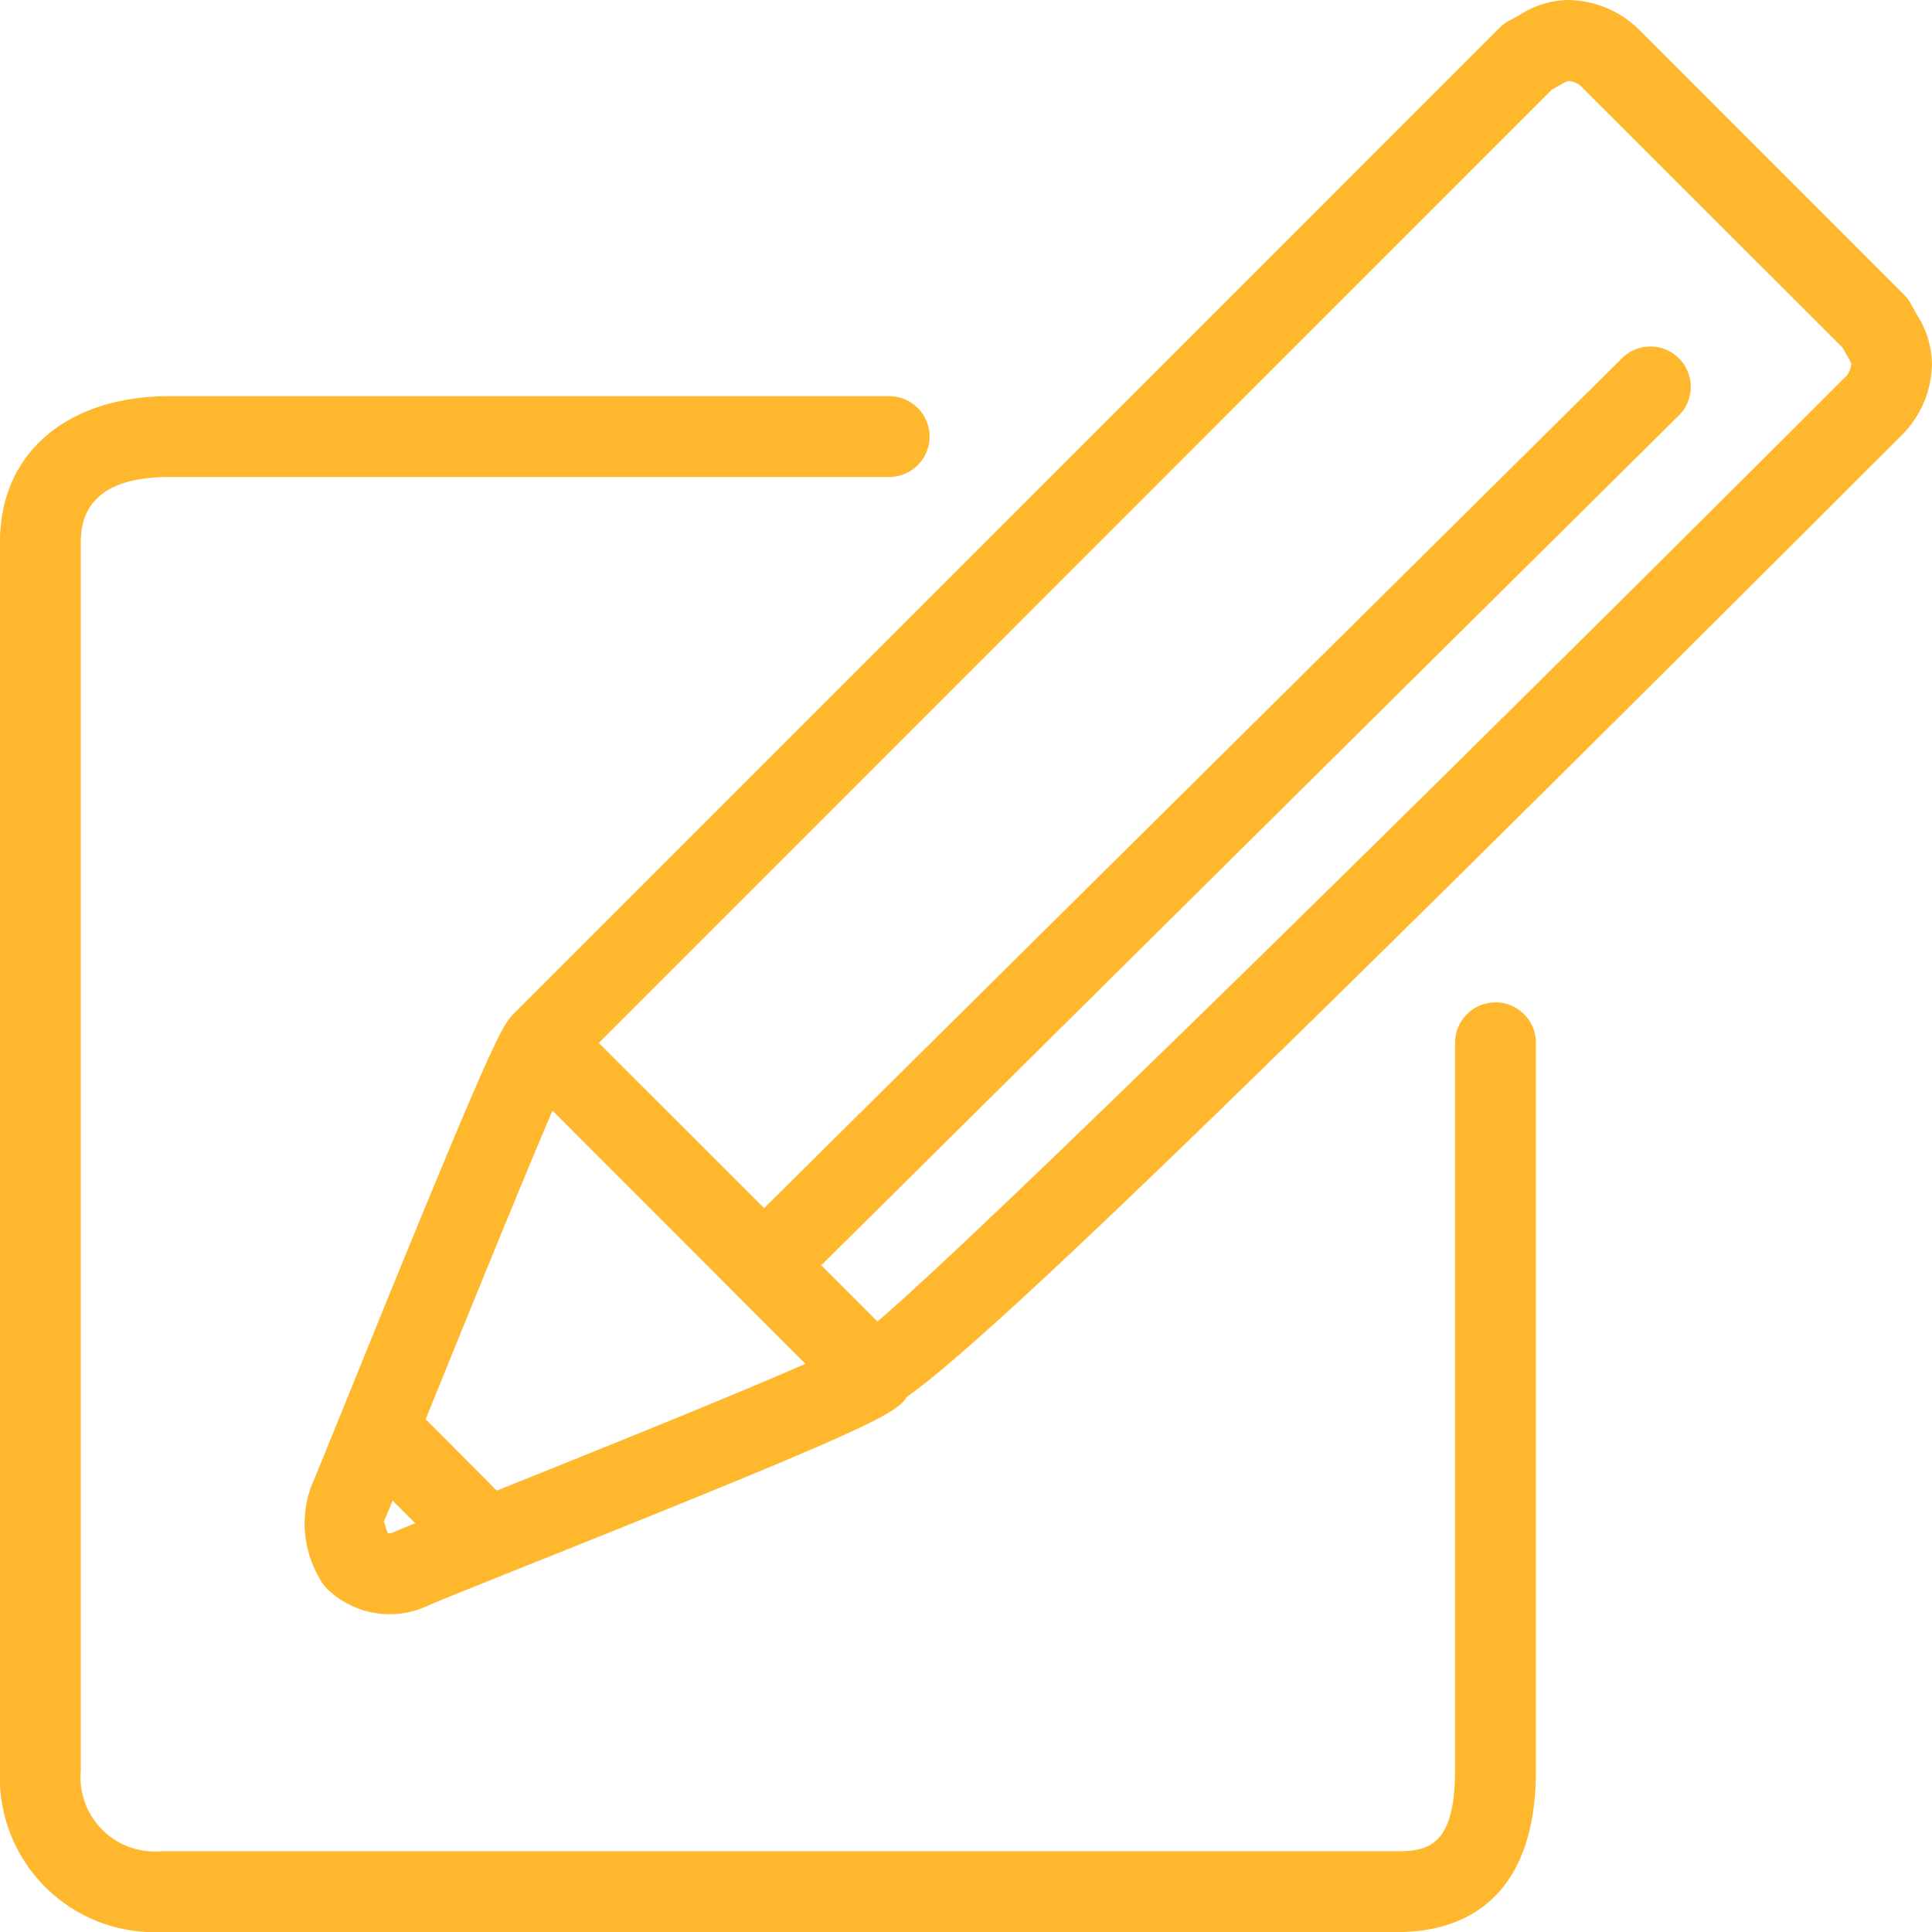
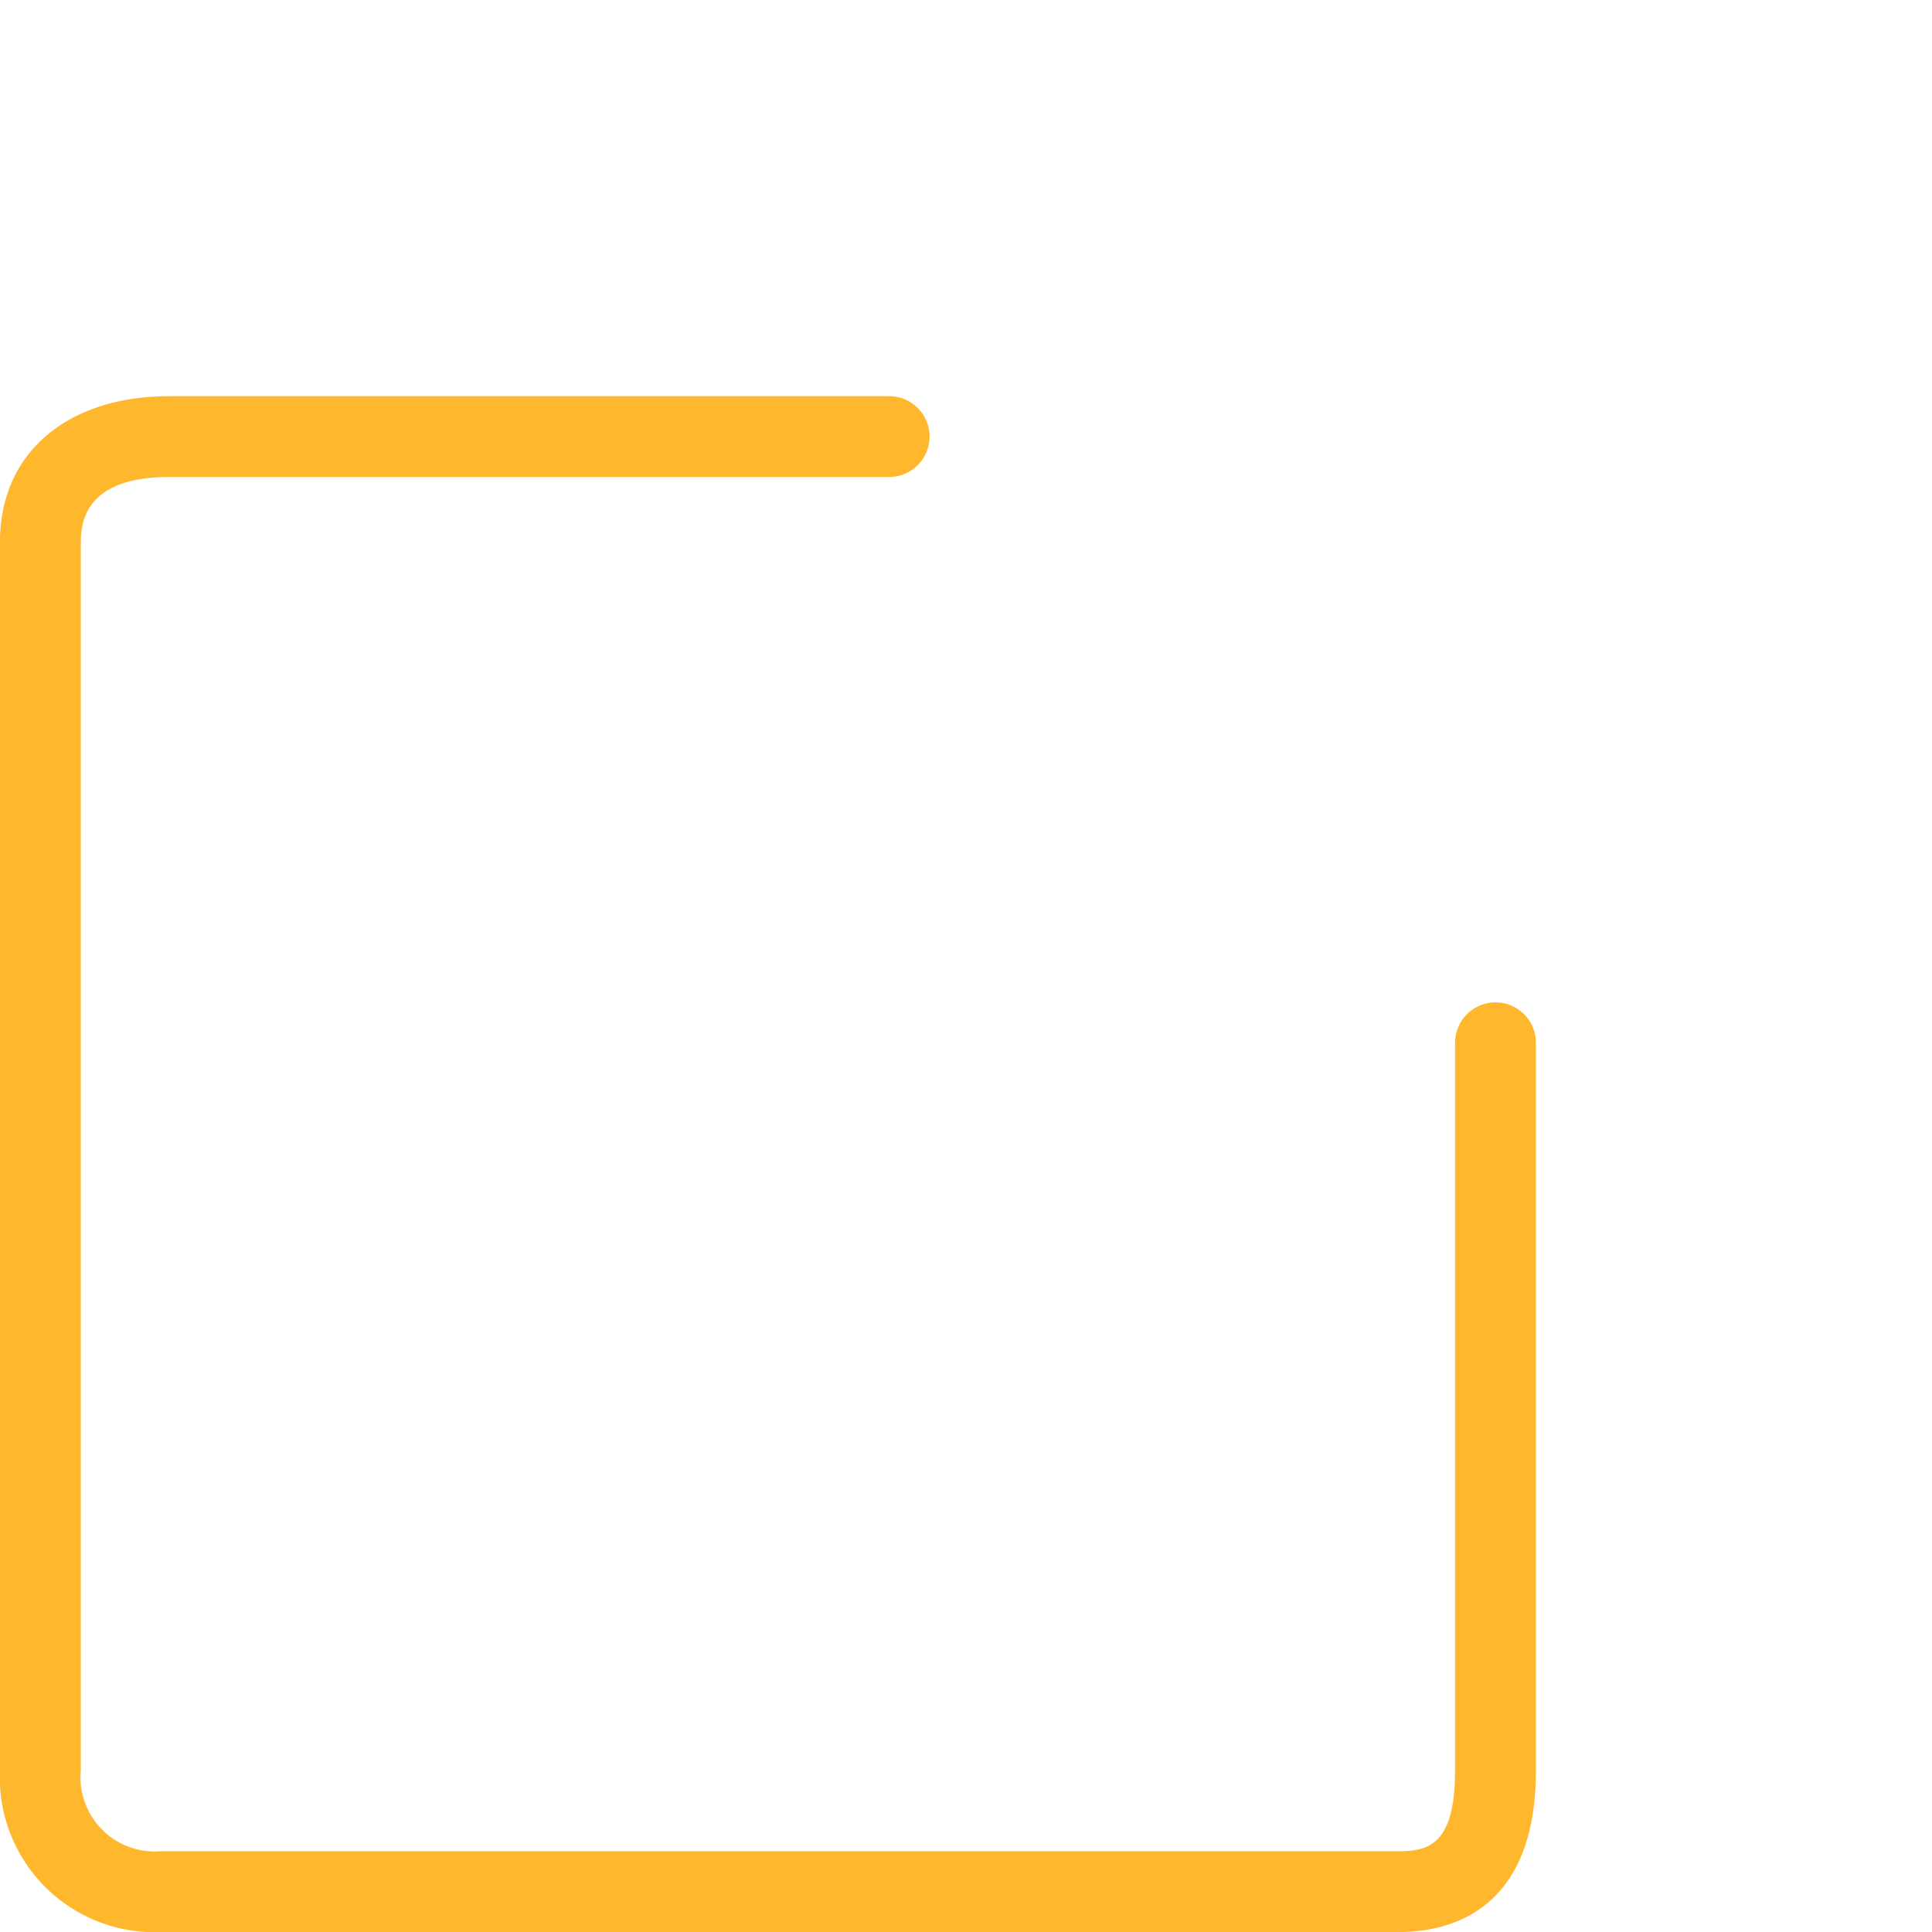
<svg xmlns="http://www.w3.org/2000/svg" width="47.237" height="47.237" viewBox="0 0 47.237 47.237">
  <g id="thin-0001-compose-write-pencil-new" transform="translate(0 -0.1)">
-     <path id="Path_58" data-name="Path 58" d="M43.2,7.8l-.128-.231a.957.957,0,0,0-.186-.259L36.359.782A2.513,2.513,0,0,0,34.673.1a2.247,2.247,0,0,0-1.2.374L33.242.6a1.022,1.022,0,0,0-.255.184L8.874,24.9c-.279.279-.583.818-4.006,9.264-.494,1.216-.856,2.111-.925,2.263a2.646,2.646,0,0,0,.2,2.265.992.992,0,0,0,.186.257,2.2,2.2,0,0,0,2.51.387c.148-.067.913-.372,1.976-.8,8.673-3.463,9.43-3.864,9.685-4.281,1.82-1.293,7.008-6.2,24.383-23.573a0,0,0,0,0,0,0,2.507,2.507,0,0,0,.682-1.686A2.269,2.269,0,0,0,43.2,7.8ZM16.021,33.445c-1.816.8-5.479,2.271-7.546,3.1L6.737,34.8c.785-1.937,2.328-5.742,3.1-7.546ZM5.812,37.583c-.065-.17-.087-.281-.1-.281h0c.022-.045.107-.245.217-.512l.553.553c-.277.111-.472.194-.52.215A.229.229,0,0,1,5.812,37.583Zm35.669-28.3C33.465,17.3,20.7,29.915,17.782,32.411l-1.374-1.374L37.345,10.289a.987.987,0,1,0-1.389-1.4L15.011,29.638,10.969,25.6,34.277,2.288c.065-.036.125-.069.182-.1a1.279,1.279,0,0,1,.213-.109.552.552,0,0,1,.289.107L41.379,8.6c.036.065.071.128.107.188a1.307,1.307,0,0,1,.107.208A.6.6,0,0,1,41.481,9.287Z" transform="translate(3.671 0)" fill="#ffb82e" />
    <path id="Path_59" data-name="Path 59" d="M36.564,19.823a.989.989,0,0,0-.988.988V38.6c0,1.826-.654,1.976-1.384,1.976H3.953A1.816,1.816,0,0,1,1.976,38.6V8.558c0-1.049.731-1.581,2.174-1.581h17.59a.988.988,0,0,0,0-1.976H4.151C1.629,5,0,6.4,0,8.558V38.6a3.781,3.781,0,0,0,3.953,3.953h30.24c1.255,0,3.36-.514,3.36-3.953V20.812A.987.987,0,0,0,36.564,19.823Z" transform="translate(0 4.785)" fill="#ffb82e" />
  </g>
</svg>